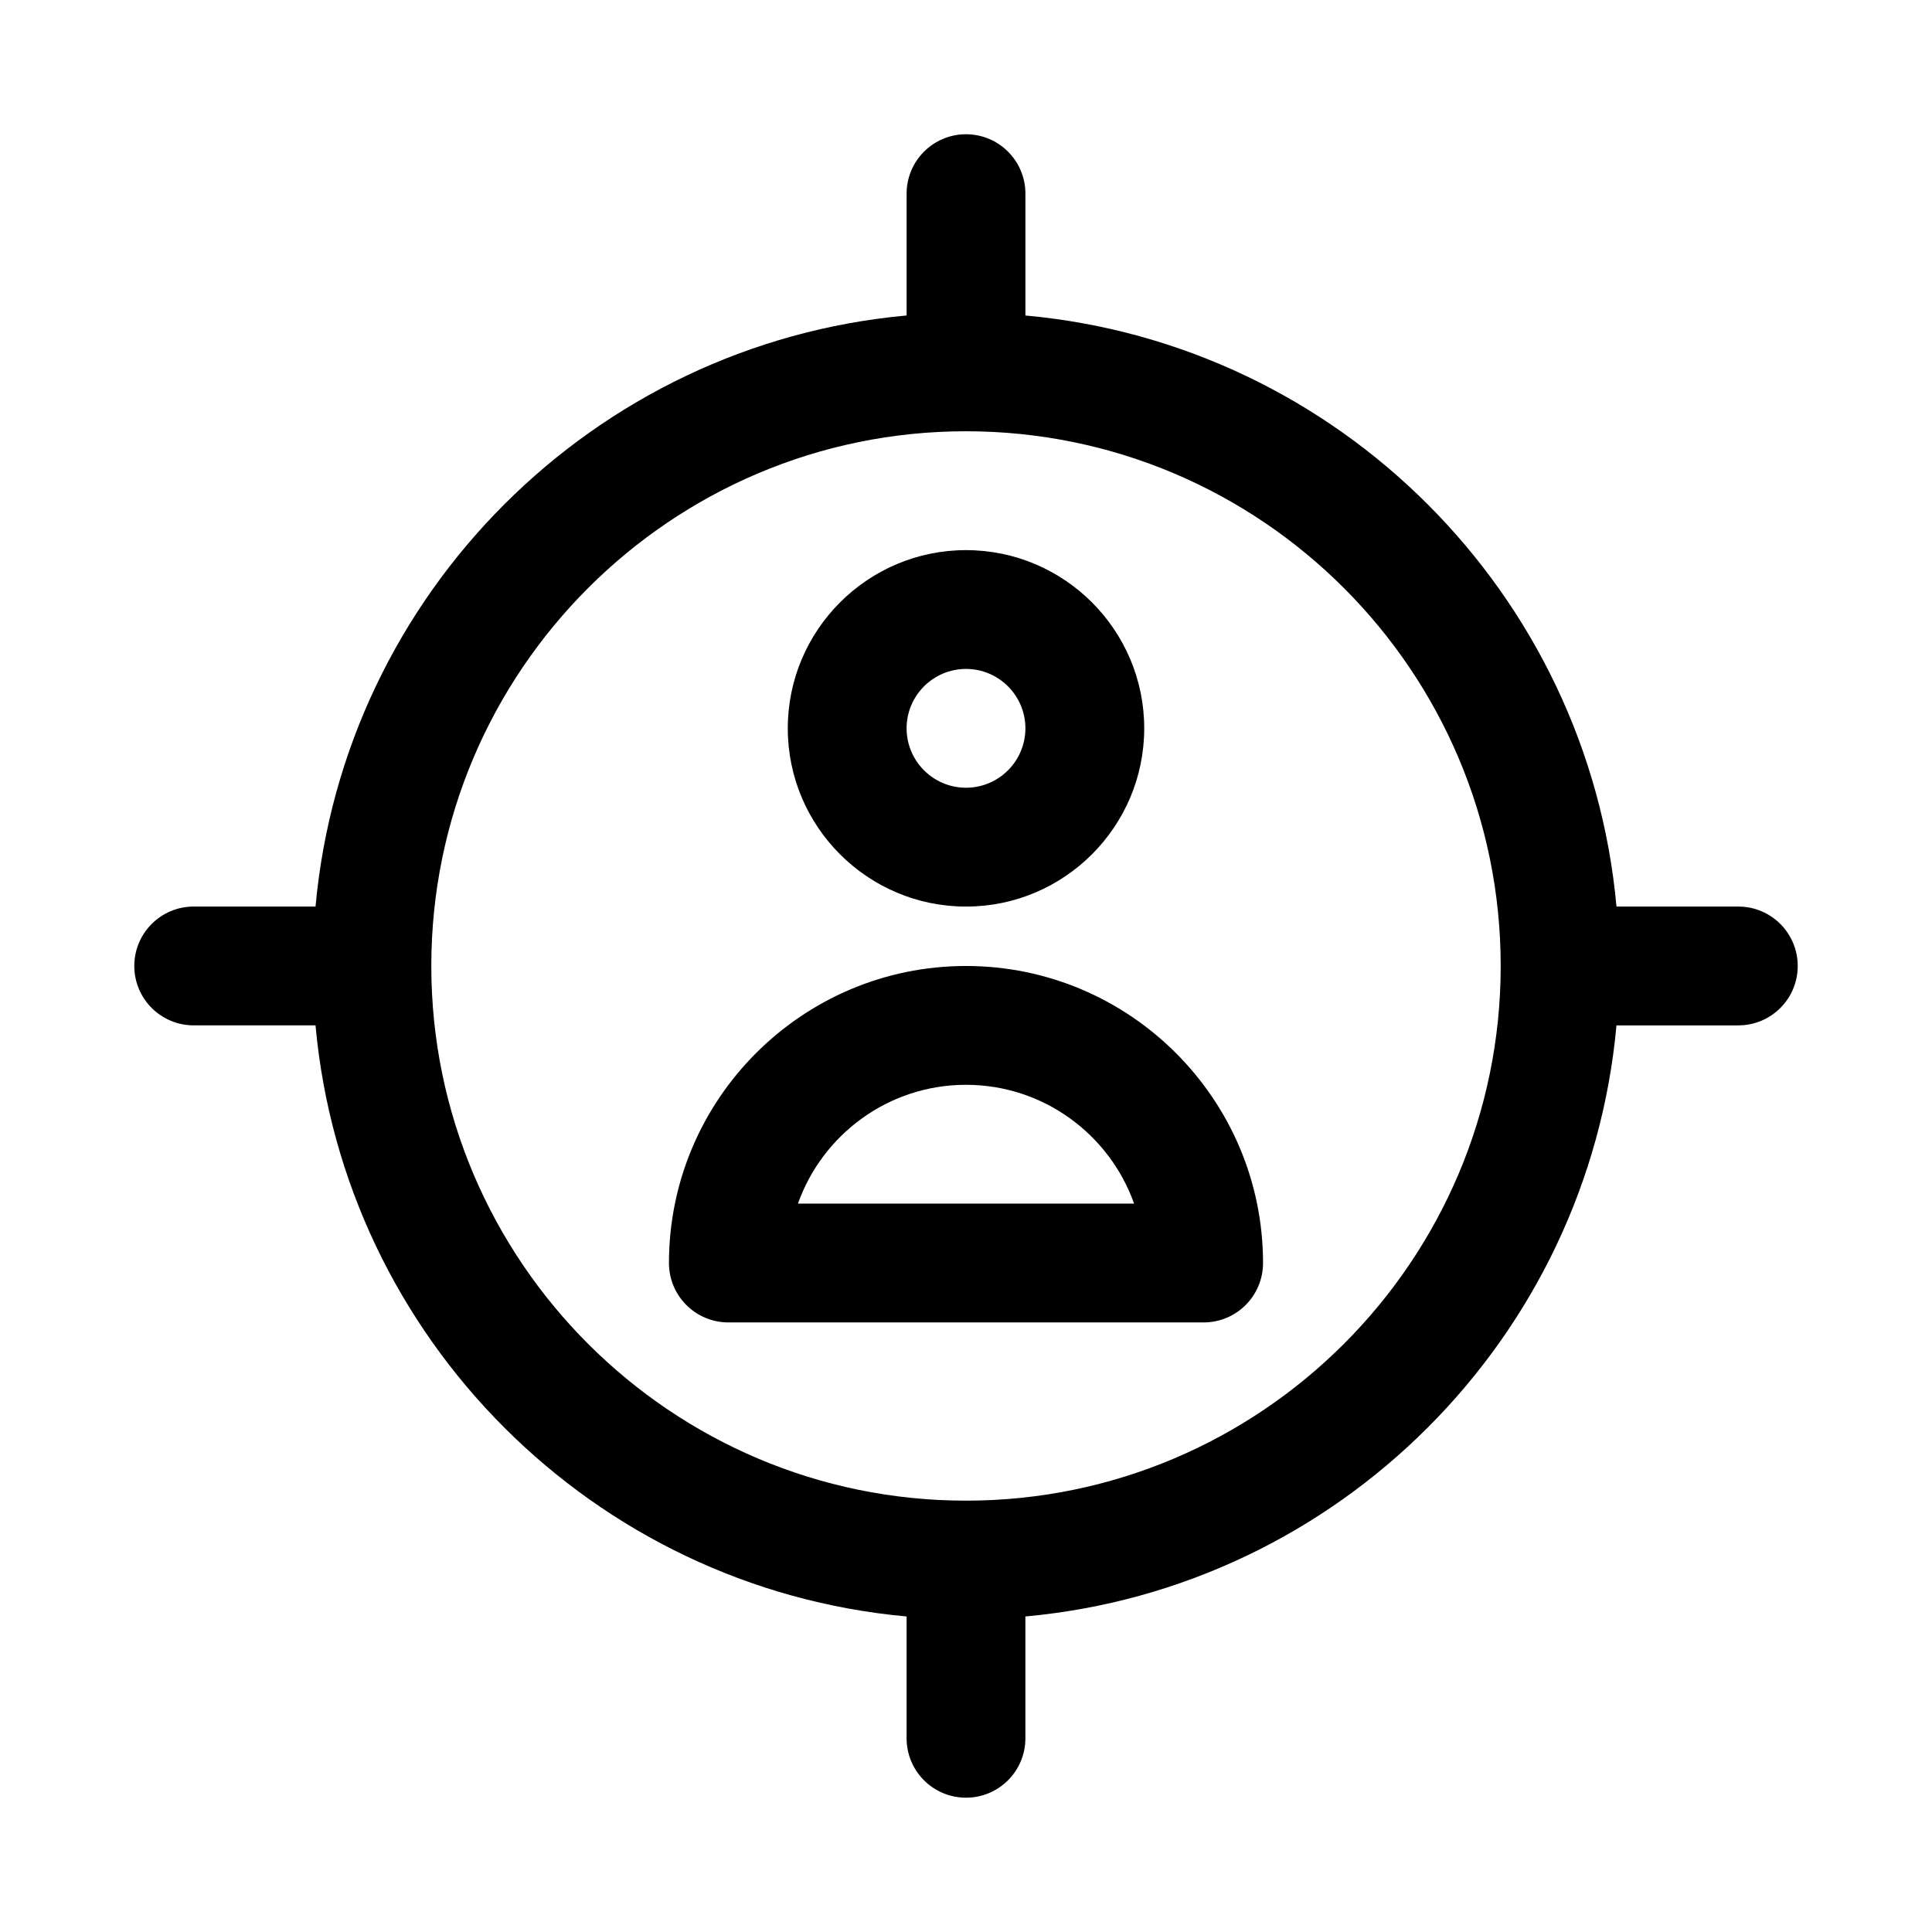
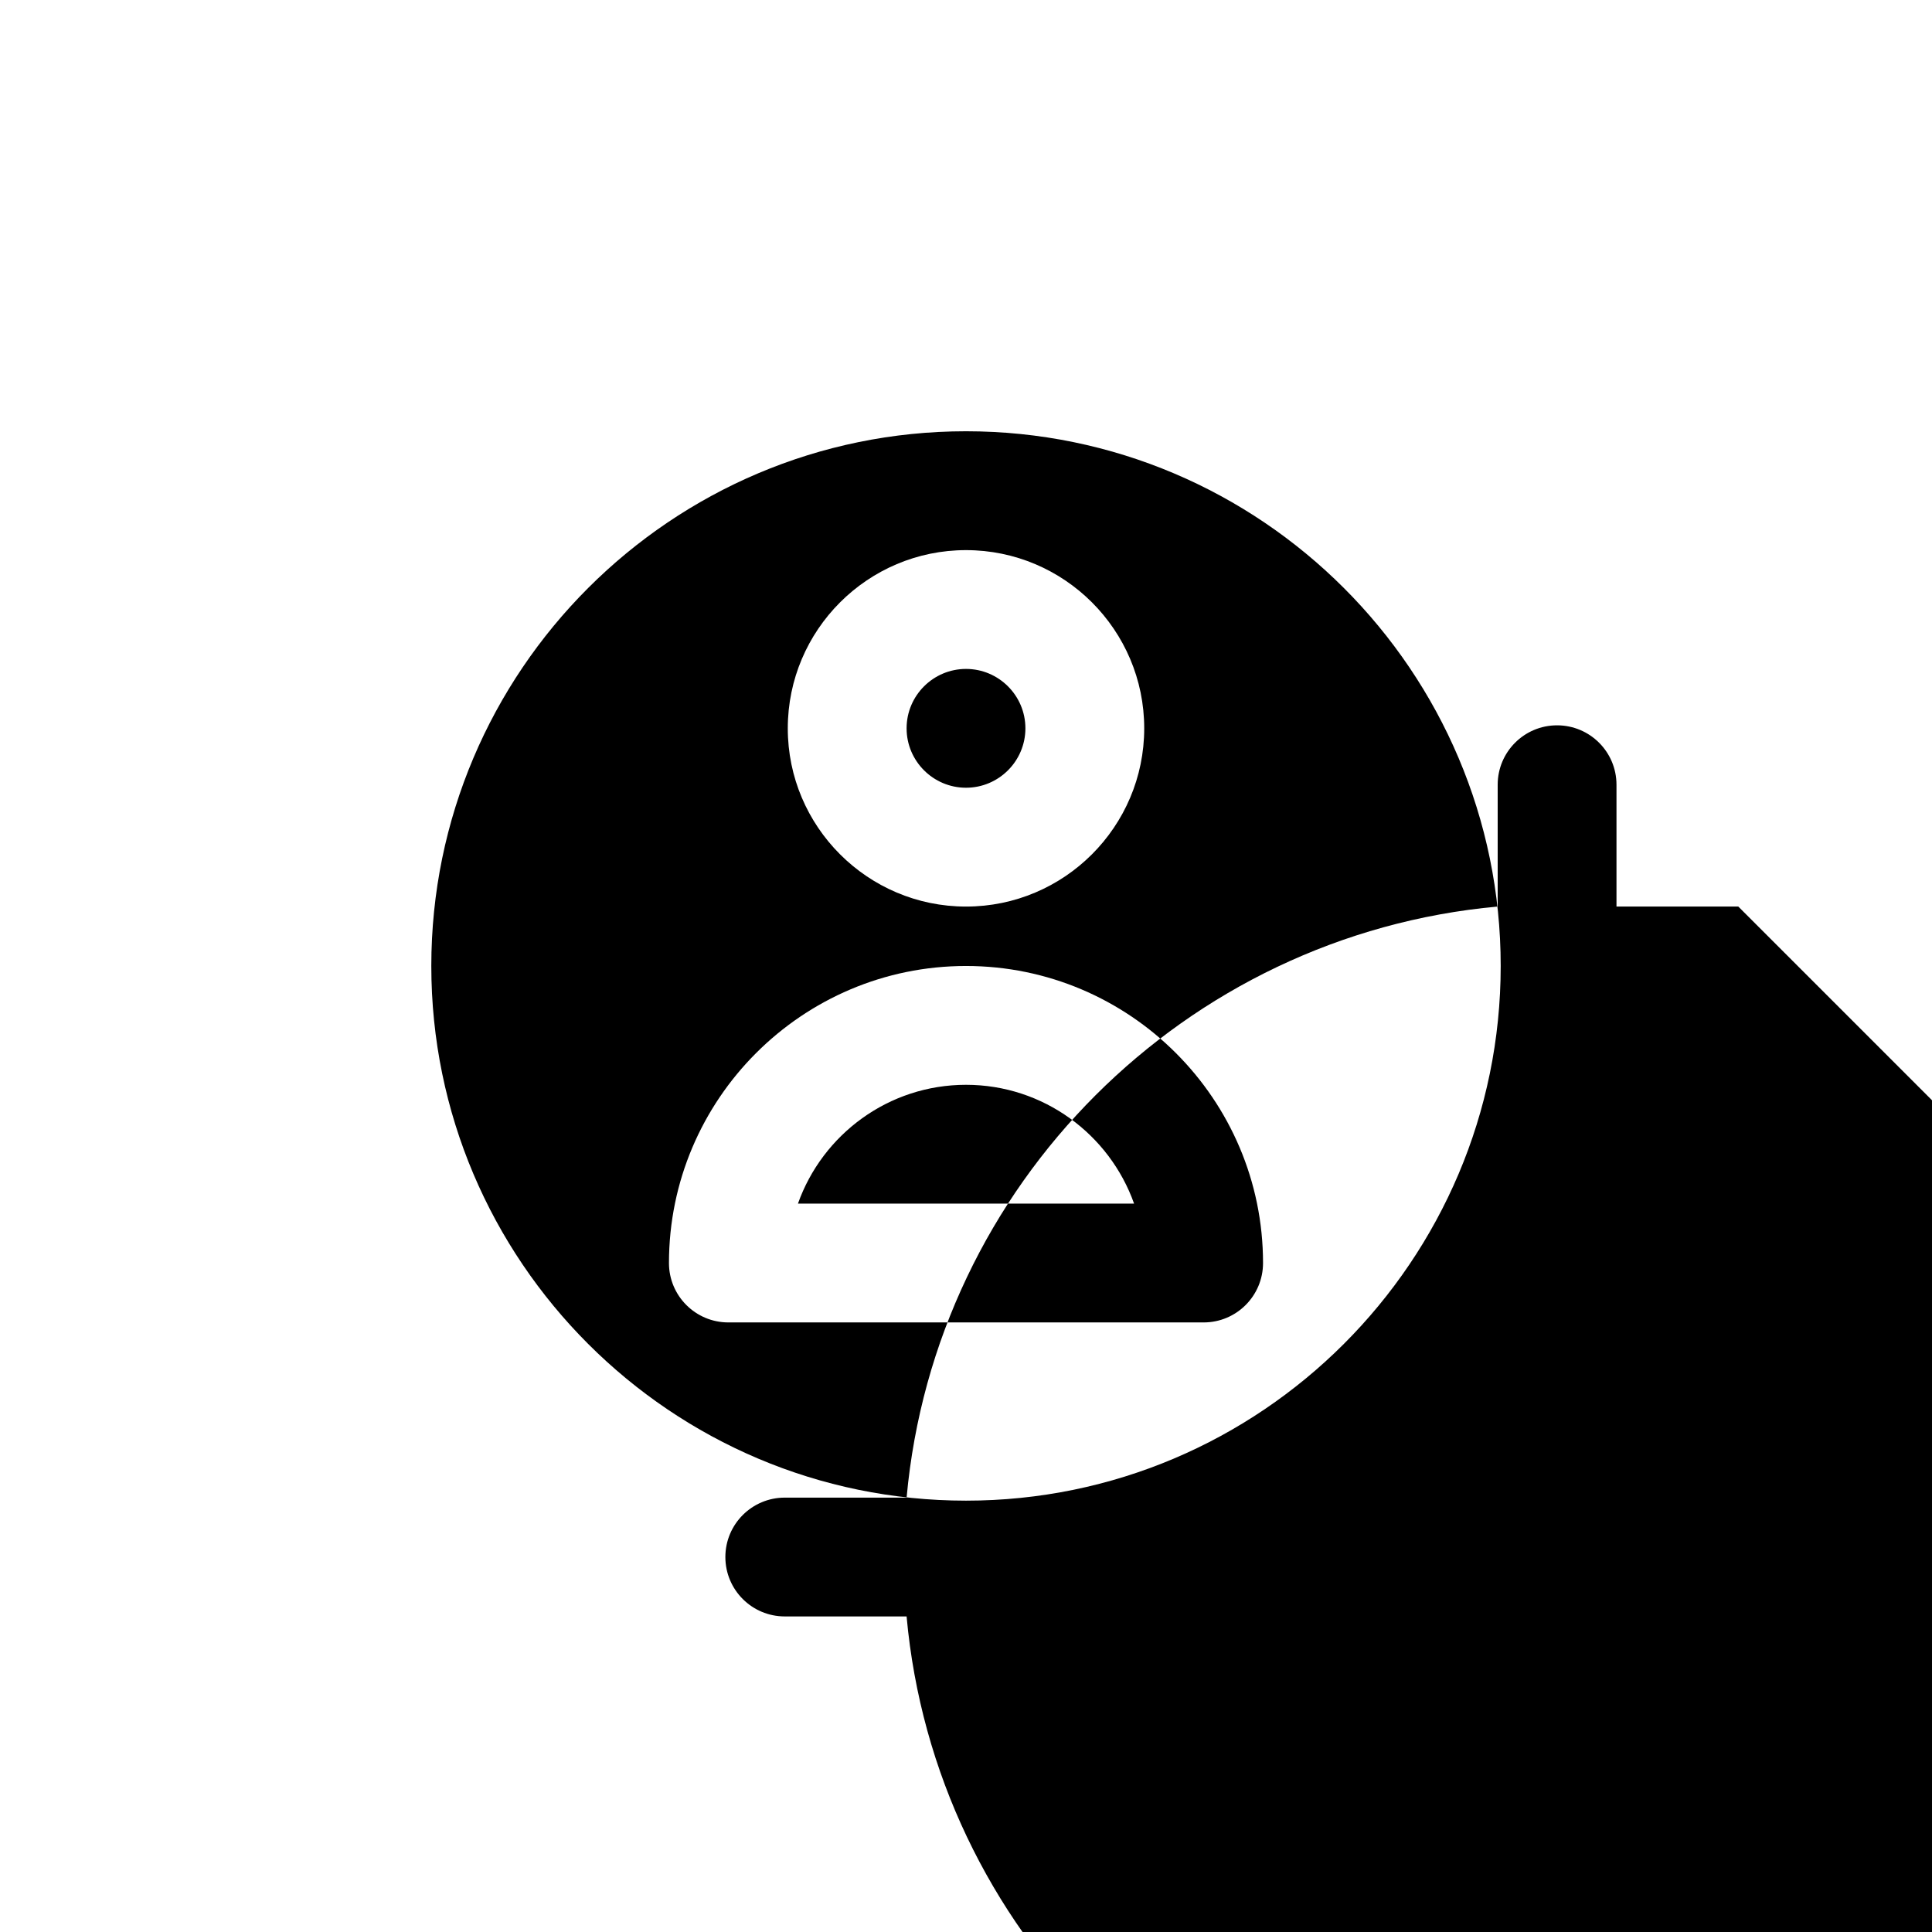
<svg xmlns="http://www.w3.org/2000/svg" fill="#000000" width="800px" height="800px" version="1.1" viewBox="144 144 512 512">
-   <path d="m604.67 384.25h-32.285c-7.519-82.938-73.703-149.12-156.64-156.64v-32.289c0-8.695-7.051-15.742-15.742-15.742-8.695 0-15.742 7.051-15.742 15.742v32.285c-82.941 7.523-149.12 73.707-156.64 156.64h-32.289c-8.695 0-15.742 7.051-15.742 15.742 0 8.695 7.051 15.742 15.742 15.742h32.285c7.523 82.945 73.707 149.13 156.64 156.65v32.285c0 8.695 7.051 15.742 15.742 15.742 8.695 0 15.742-7.051 15.742-15.742v-32.285c82.941-7.519 149.12-73.703 156.64-156.64l32.293-0.004c8.703 0 15.742-7.051 15.742-15.742 0-8.695-7.043-15.746-15.742-15.746zm-204.67 157.44c-78.129 0-141.7-63.566-141.7-141.7s63.566-141.7 141.7-141.7c78.137 0 141.7 63.566 141.7 141.7 0 78.125-63.562 141.7-141.7 141.7zm0-157.44c26.047 0 47.23-21.188 47.23-47.23 0-26.047-21.188-47.23-47.23-47.23-26.047 0-47.23 21.188-47.23 47.23-0.004 26.043 21.184 47.23 47.23 47.23zm0-62.977c8.68 0 15.742 7.062 15.742 15.742 0 8.68-7.062 15.742-15.742 15.742s-15.742-7.062-15.742-15.742c-0.004-8.676 7.062-15.742 15.742-15.742zm0 78.723c-43.402 0-78.719 35.316-78.719 78.719 0 8.695 7.051 15.742 15.742 15.742h125.95c8.703 0 15.742-7.051 15.742-15.742 0-43.402-35.316-78.719-78.719-78.719zm-44.535 62.977c6.496-18.328 24.008-31.488 44.535-31.488s38.039 13.16 44.543 31.488z" />
+   <path d="m604.67 384.25h-32.285v-32.289c0-8.695-7.051-15.742-15.742-15.742-8.695 0-15.742 7.051-15.742 15.742v32.285c-82.941 7.523-149.12 73.707-156.64 156.64h-32.289c-8.695 0-15.742 7.051-15.742 15.742 0 8.695 7.051 15.742 15.742 15.742h32.285c7.523 82.945 73.707 149.13 156.64 156.65v32.285c0 8.695 7.051 15.742 15.742 15.742 8.695 0 15.742-7.051 15.742-15.742v-32.285c82.941-7.519 149.12-73.703 156.64-156.64l32.293-0.004c8.703 0 15.742-7.051 15.742-15.742 0-8.695-7.043-15.746-15.742-15.746zm-204.67 157.44c-78.129 0-141.7-63.566-141.7-141.7s63.566-141.7 141.7-141.7c78.137 0 141.7 63.566 141.7 141.7 0 78.125-63.562 141.7-141.7 141.7zm0-157.44c26.047 0 47.23-21.188 47.23-47.23 0-26.047-21.188-47.23-47.23-47.23-26.047 0-47.23 21.188-47.23 47.23-0.004 26.043 21.184 47.23 47.23 47.23zm0-62.977c8.68 0 15.742 7.062 15.742 15.742 0 8.68-7.062 15.742-15.742 15.742s-15.742-7.062-15.742-15.742c-0.004-8.676 7.062-15.742 15.742-15.742zm0 78.723c-43.402 0-78.719 35.316-78.719 78.719 0 8.695 7.051 15.742 15.742 15.742h125.95c8.703 0 15.742-7.051 15.742-15.742 0-43.402-35.316-78.719-78.719-78.719zm-44.535 62.977c6.496-18.328 24.008-31.488 44.535-31.488s38.039 13.16 44.543 31.488z" />
</svg>